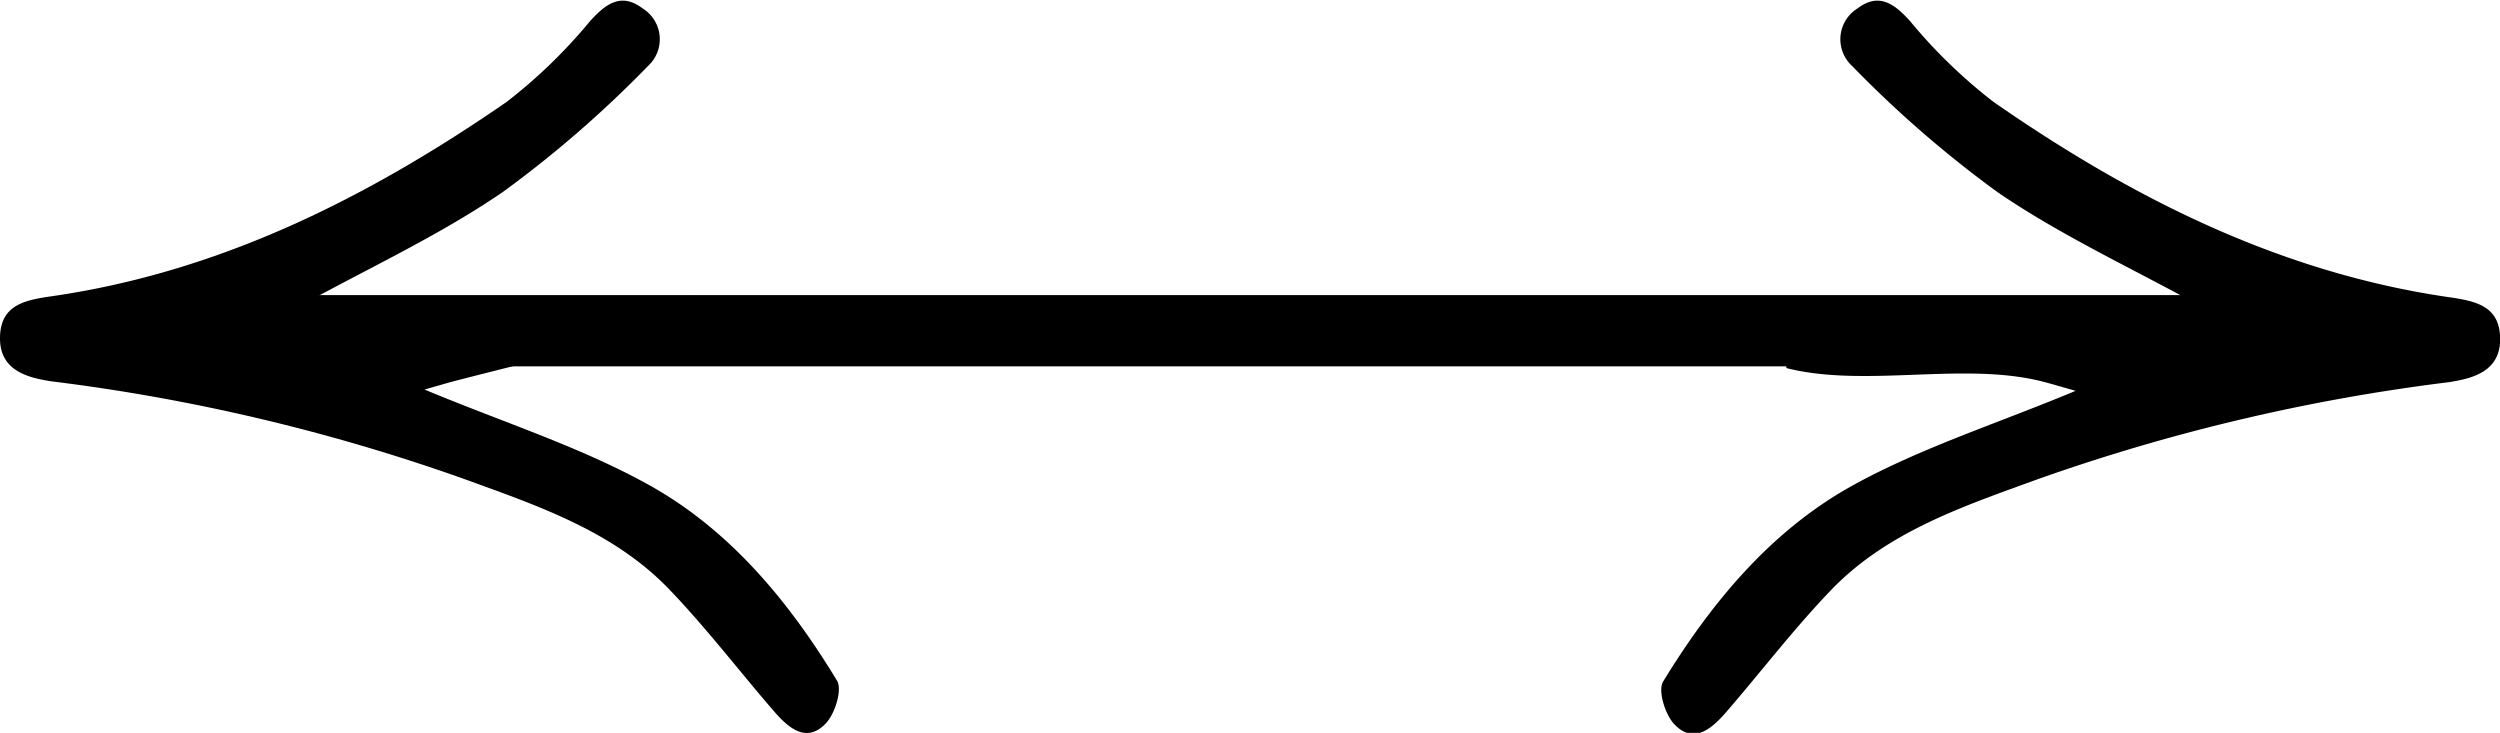
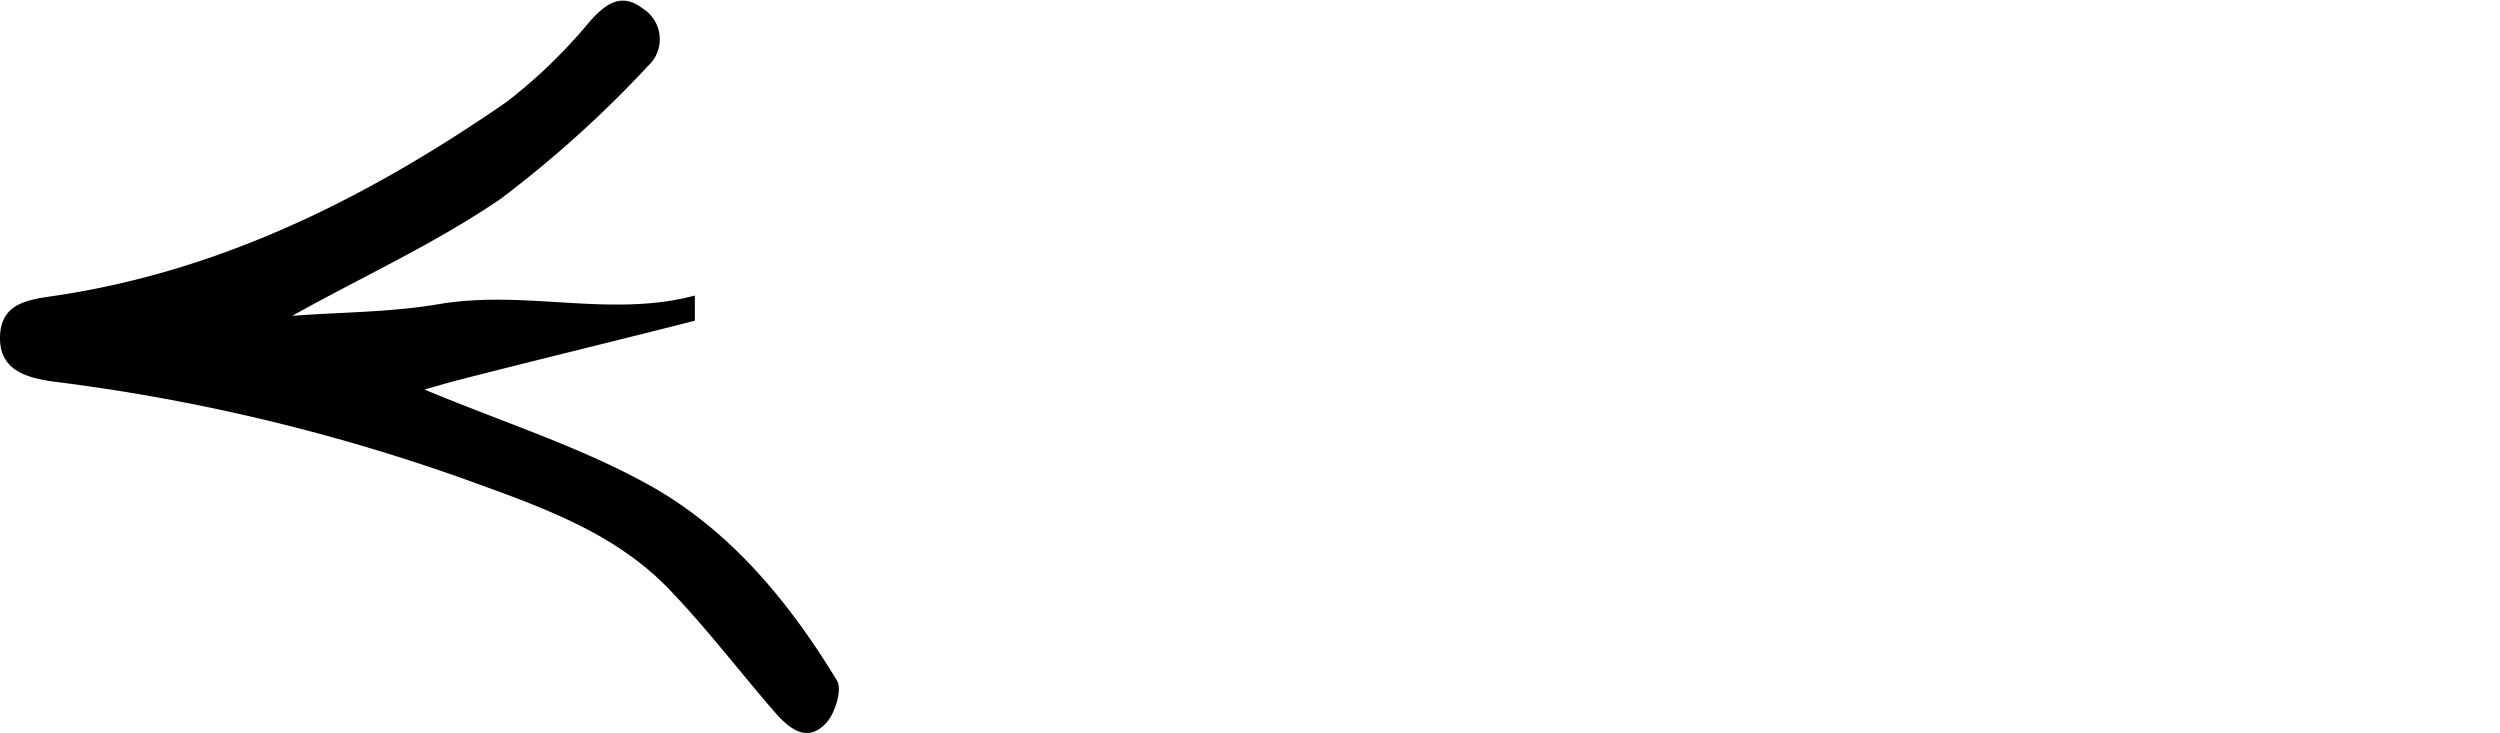
<svg xmlns="http://www.w3.org/2000/svg" id="Laag_1" data-name="Laag 1" viewBox="0 0 173.67 50.91">
-   <path d="M35.13,123.54c-3.35.57-6.78.55-10.18.81l.13-.46c4.83-2.7,9.9-5,14.47-8.12A78.54,78.54,0,0,0,49.66,107a2.52,2.52,0,0,0-.36-4c-1.49-1.13-2.56-.34-3.67.89a36.16,36.16,0,0,1-5.8,5.61C30.22,116.13,19.92,121.32,8.17,123c-1.87.27-3.51.63-3.52,2.9s1.94,2.75,3.57,3a134.92,134.92,0,0,1,28.58,6.75c5.08,1.85,10.39,3.61,14.3,7.66,2.61,2.71,4.9,5.72,7.36,8.56,1,1.14,2.23,2.18,3.55.8.65-.67,1.18-2.39.77-3C59.4,144.1,55.24,139.1,49.55,136c-4.73-2.6-10-4.27-15.41-6.53,1.1-.31,1.69-.49,2.28-.64,5.49-1.41,11-2.74,16.5-4.14v-1.75C47.07,124.51,41.15,122.51,35.13,123.54Z" transform="translate(-4.65 -102.41)" />
-   <path d="M147.85,123.54c3.35.57,6.78.55,10.18.81l-.13-.46c-4.83-2.7-9.9-5-14.47-8.12A78.54,78.54,0,0,1,133.32,107a2.52,2.52,0,0,1,.36-4c1.49-1.13,2.56-.34,3.67.89a36.16,36.16,0,0,0,5.8,5.61c9.61,6.67,19.91,11.86,31.66,13.56,1.87.27,3.51.63,3.52,2.9s-1.94,2.75-3.57,3a134.92,134.92,0,0,0-28.58,6.75c-5.08,1.85-10.39,3.61-14.3,7.66-2.61,2.71-4.9,5.72-7.36,8.56-1,1.14-2.23,2.18-3.55.8-.65-.67-1.18-2.39-.77-3,3.38-5.52,7.54-10.52,13.23-13.64,4.73-2.6,10-4.27,15.41-6.53-1.1-.31-1.69-.49-2.28-.64-5.49-1.41-12.32.45-17.81-.94l-.35-4.74C134.25,124.72,141.83,122.51,147.85,123.54Z" transform="translate(-4.65 -102.41)" />
-   <rect x="17.02" y="20.5" width="142.53" height="4.95" />
+   <path d="M35.13,123.54c-3.35.57-6.78.55-10.18.81c4.83-2.7,9.9-5,14.47-8.12A78.54,78.54,0,0,0,49.66,107a2.52,2.52,0,0,0-.36-4c-1.49-1.13-2.56-.34-3.67.89a36.16,36.16,0,0,1-5.8,5.61C30.22,116.13,19.92,121.32,8.17,123c-1.87.27-3.51.63-3.52,2.9s1.94,2.75,3.57,3a134.92,134.92,0,0,1,28.58,6.75c5.08,1.85,10.39,3.61,14.3,7.66,2.61,2.71,4.9,5.72,7.36,8.56,1,1.14,2.23,2.18,3.55.8.65-.67,1.18-2.39.77-3C59.4,144.1,55.24,139.1,49.55,136c-4.73-2.6-10-4.27-15.41-6.53,1.1-.31,1.69-.49,2.28-.64,5.49-1.41,11-2.74,16.5-4.14v-1.75C47.07,124.51,41.15,122.51,35.13,123.54Z" transform="translate(-4.65 -102.41)" />
</svg>